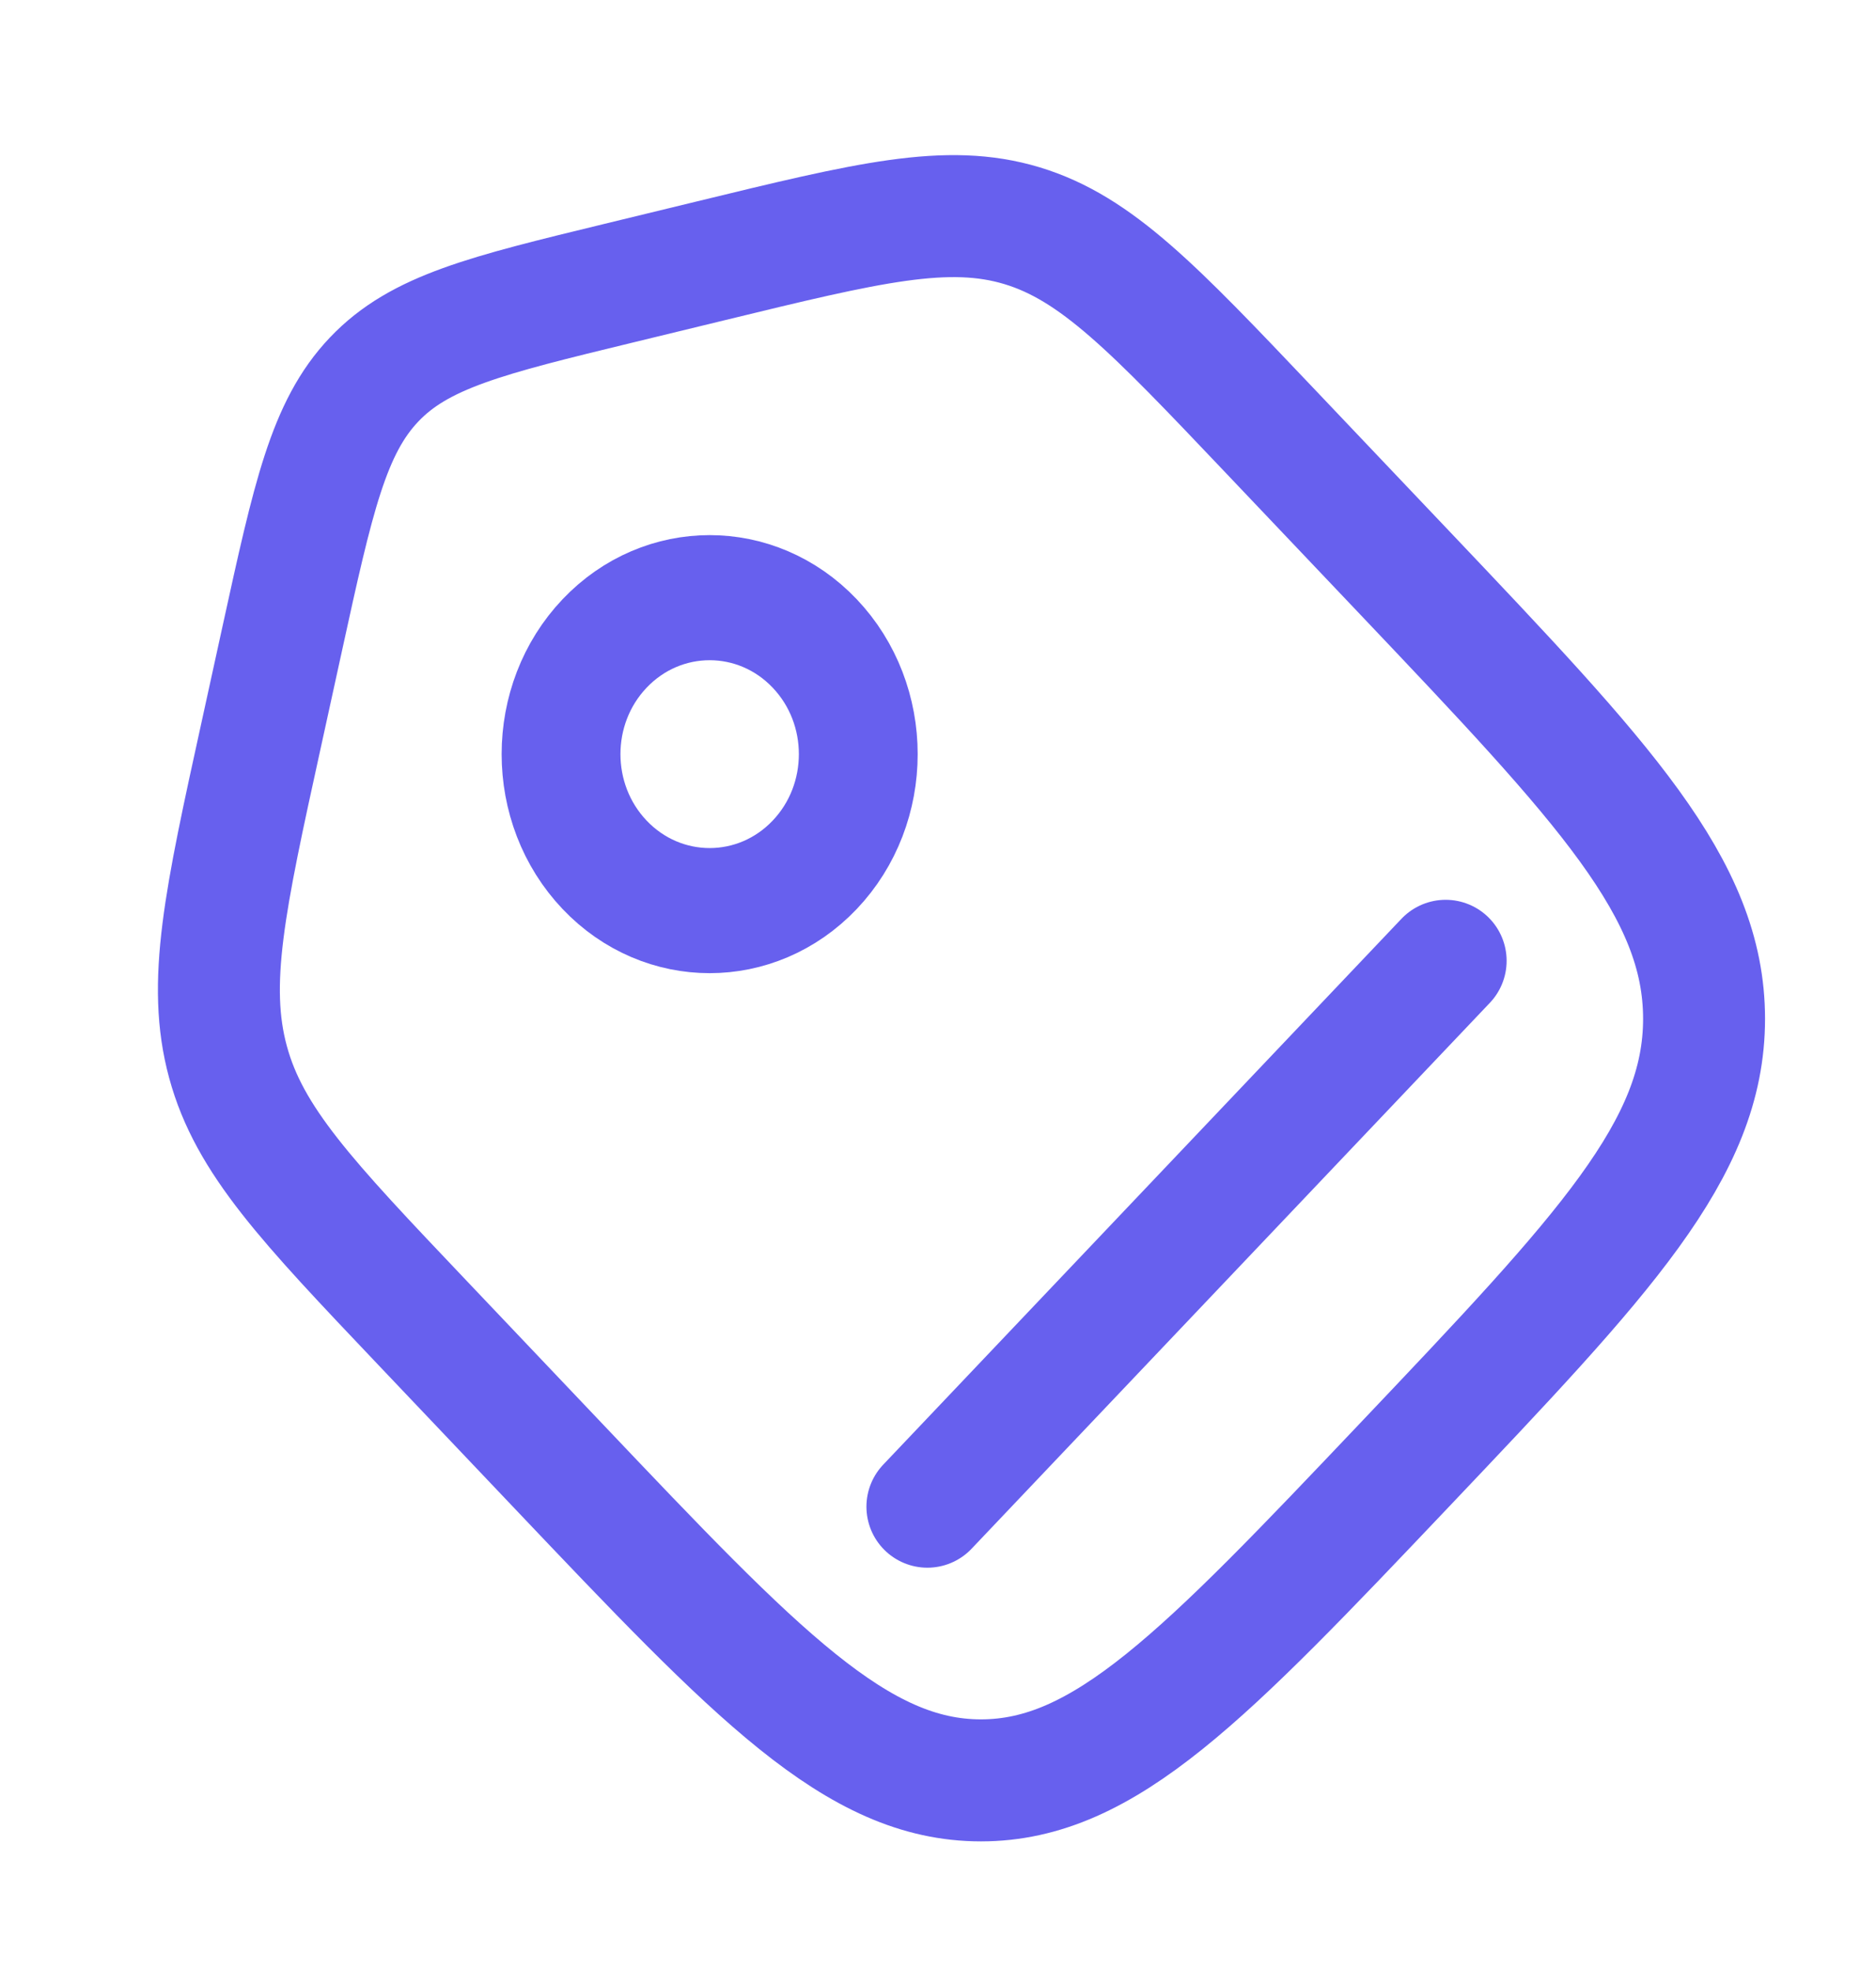
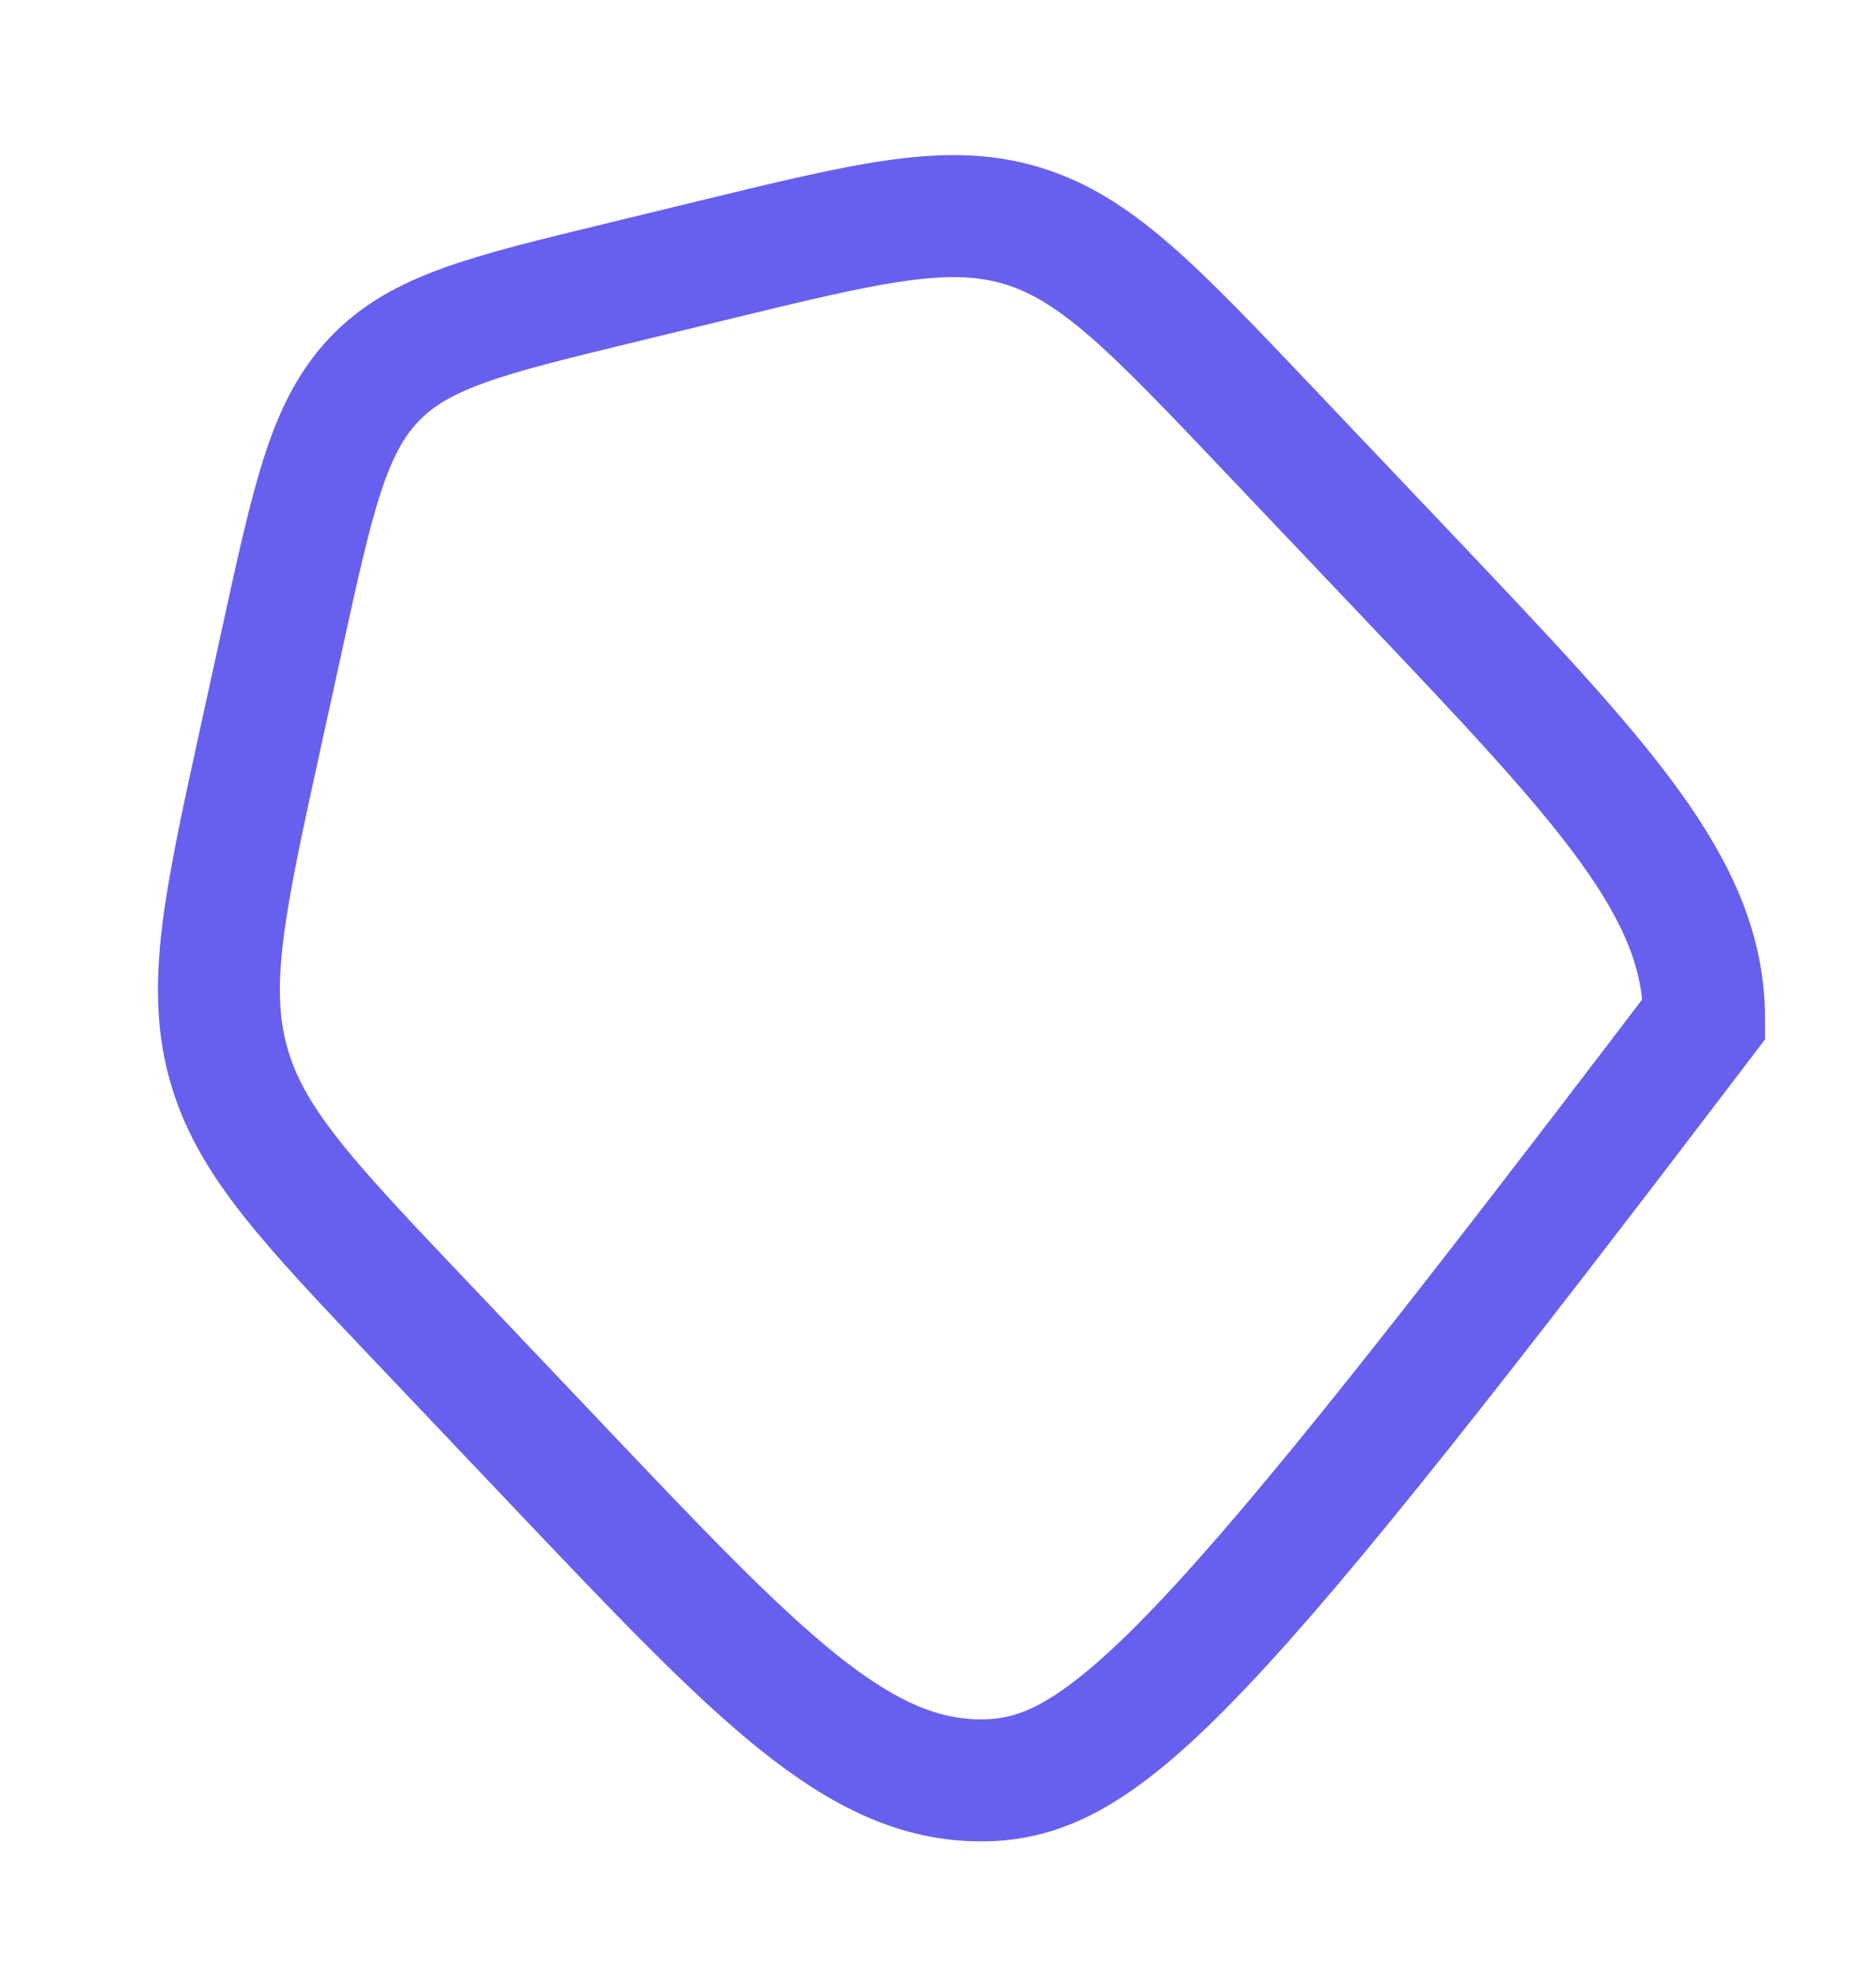
<svg xmlns="http://www.w3.org/2000/svg" width="20" height="21" viewBox="0 0 20 21" fill="none">
-   <path d="M4.494 14.084C3.27 12.796 2.658 12.152 2.431 11.316C2.203 10.48 2.397 9.593 2.787 7.818L3.011 6.795C3.338 5.302 3.502 4.555 3.988 4.044C4.473 3.533 5.183 3.36 6.601 3.016L7.573 2.78C9.259 2.37 10.102 2.165 10.896 2.405C11.69 2.645 12.302 3.289 13.525 4.576L14.974 6.101C17.102 8.342 18.167 9.462 18.167 10.855C18.167 12.247 17.102 13.367 14.974 15.608C12.845 17.849 11.78 18.969 10.458 18.969C9.135 18.969 8.071 17.849 5.942 15.608L4.494 14.084Z" stroke="#6760EE" stroke-width="1.3" />
-   <circle cx="1.626" cy="1.626" r="1.626" transform="matrix(0.689 -0.725 0.689 0.725 5.325 8.035)" stroke="#6760EE" stroke-width="1.3" />
-   <path d="M9.887 16.053L15.412 10.237" stroke="#6760EE" stroke-width="1.3" stroke-linecap="round" />
+   <path d="M4.494 14.084C3.27 12.796 2.658 12.152 2.431 11.316C2.203 10.48 2.397 9.593 2.787 7.818L3.011 6.795C3.338 5.302 3.502 4.555 3.988 4.044C4.473 3.533 5.183 3.36 6.601 3.016L7.573 2.78C9.259 2.37 10.102 2.165 10.896 2.405C11.69 2.645 12.302 3.289 13.525 4.576L14.974 6.101C17.102 8.342 18.167 9.462 18.167 10.855C12.845 17.849 11.78 18.969 10.458 18.969C9.135 18.969 8.071 17.849 5.942 15.608L4.494 14.084Z" stroke="#6760EE" stroke-width="1.3" />
</svg>